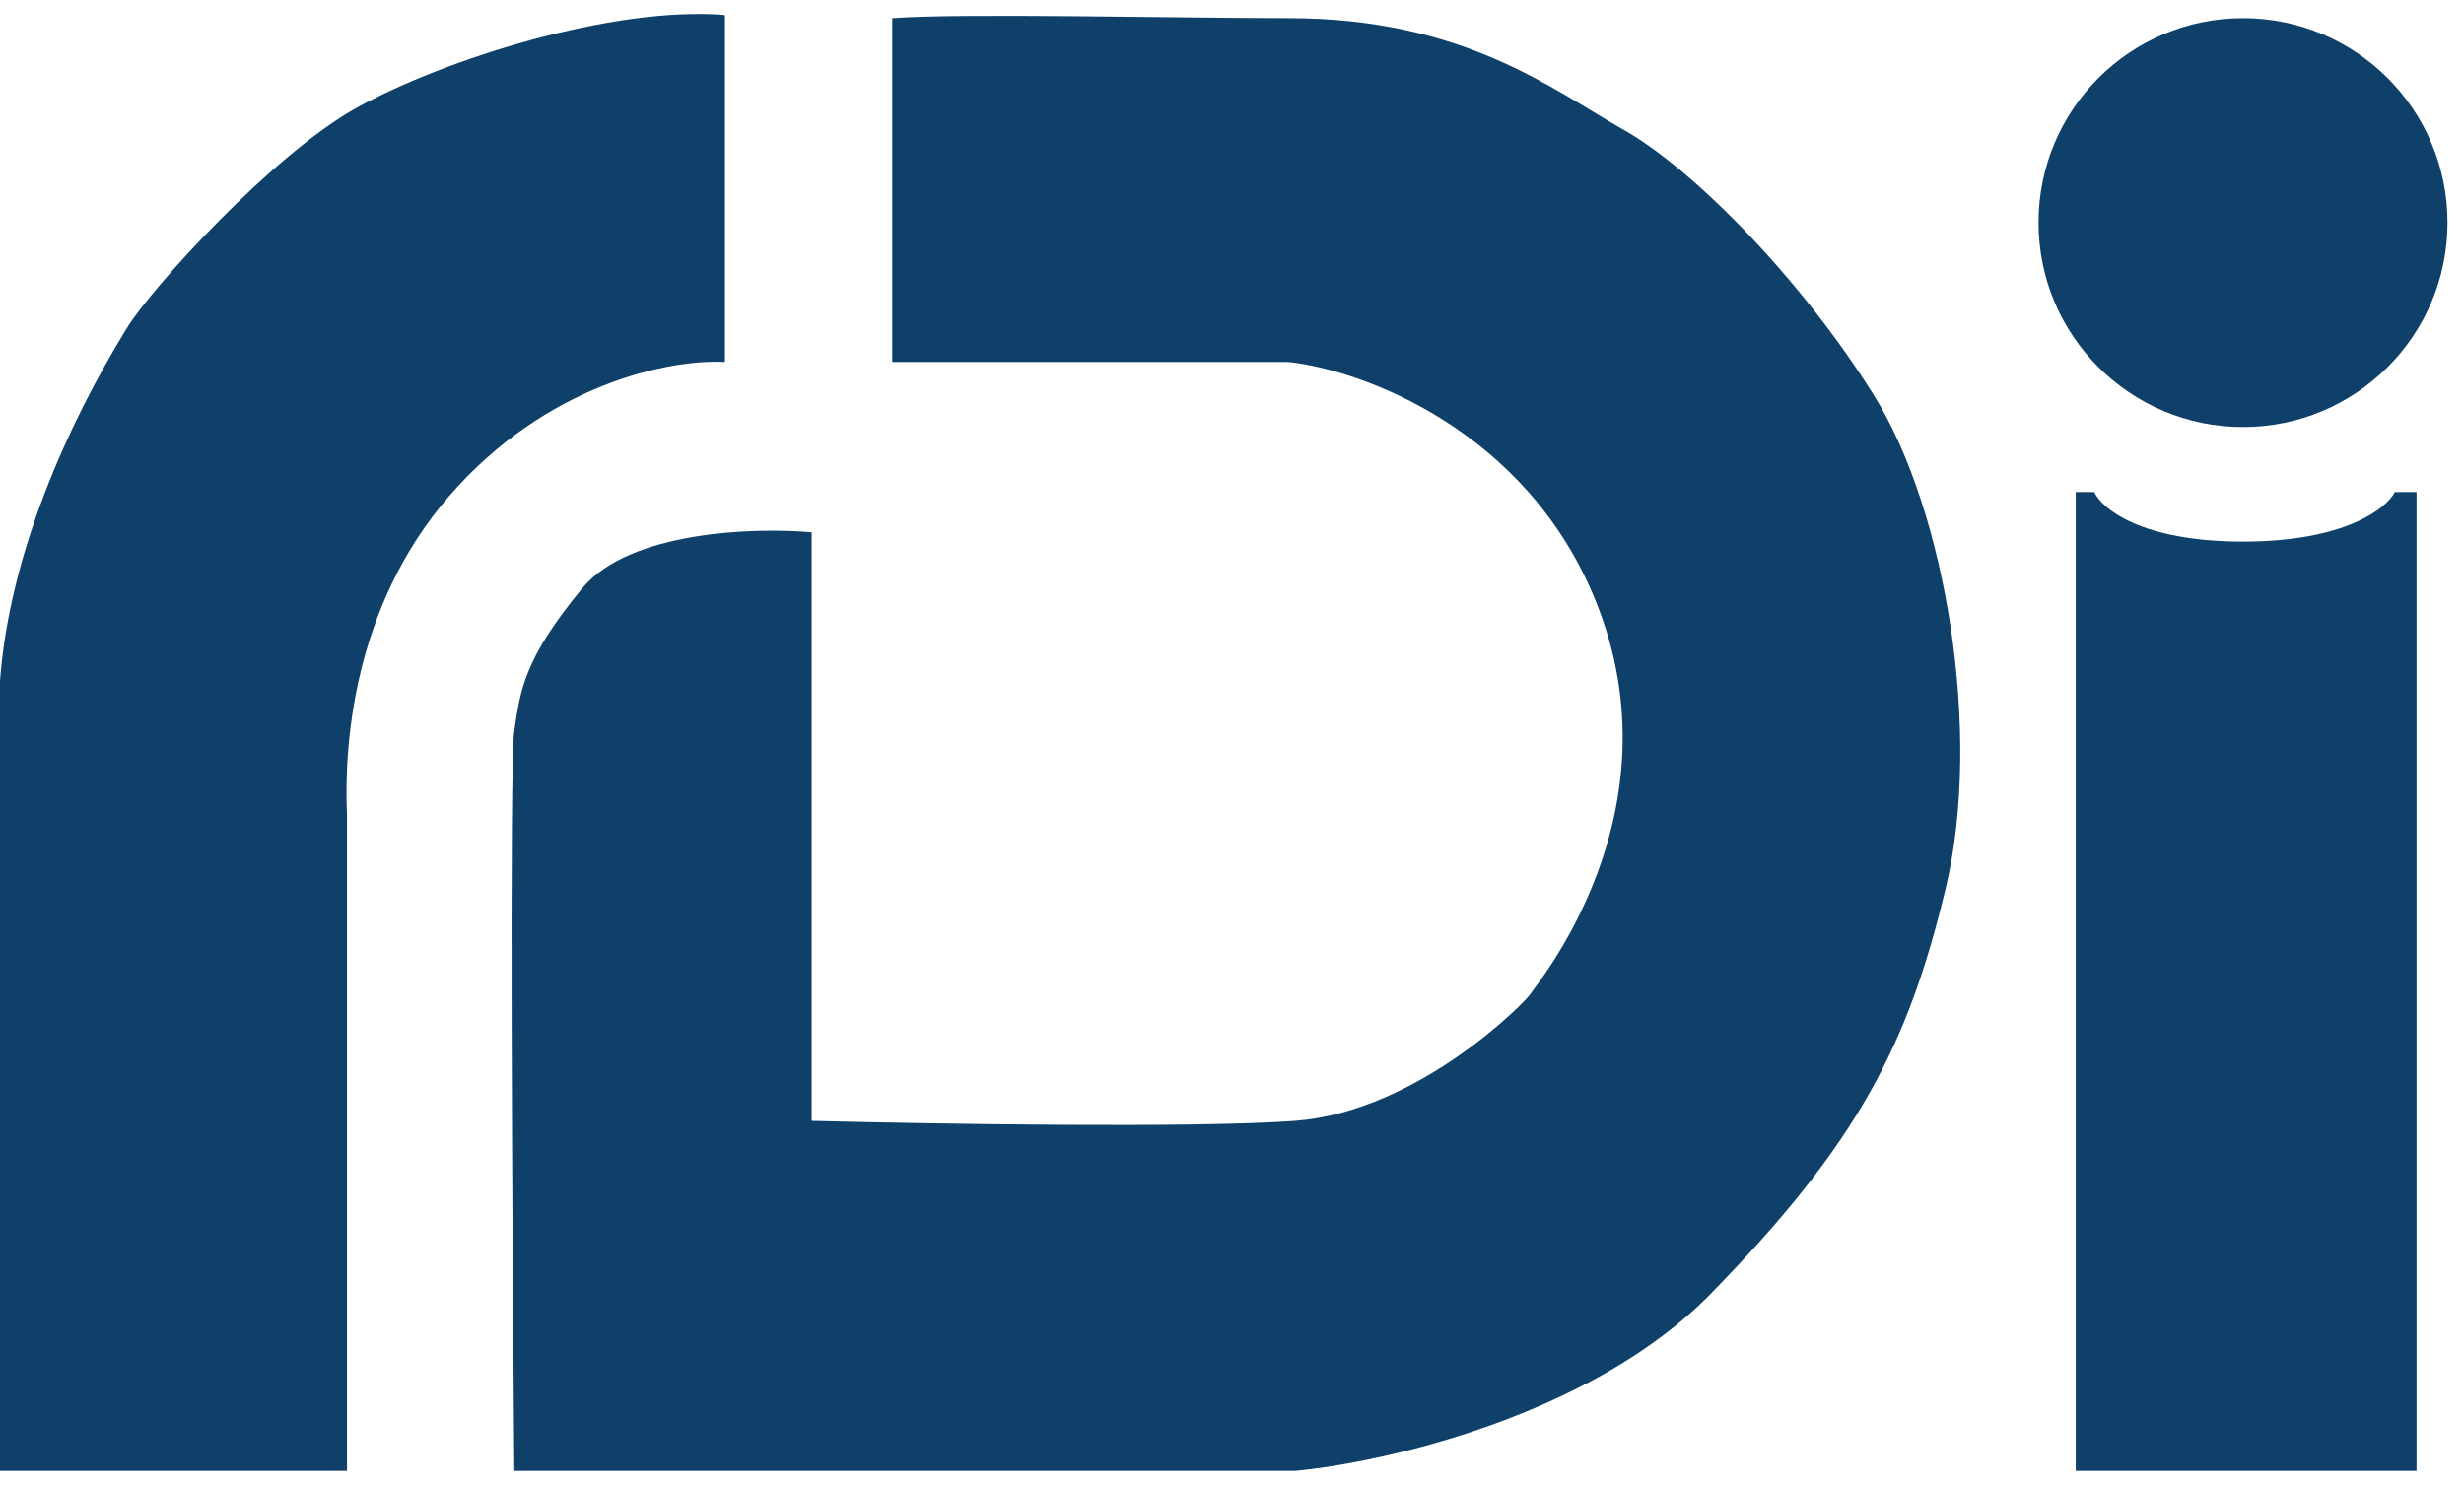
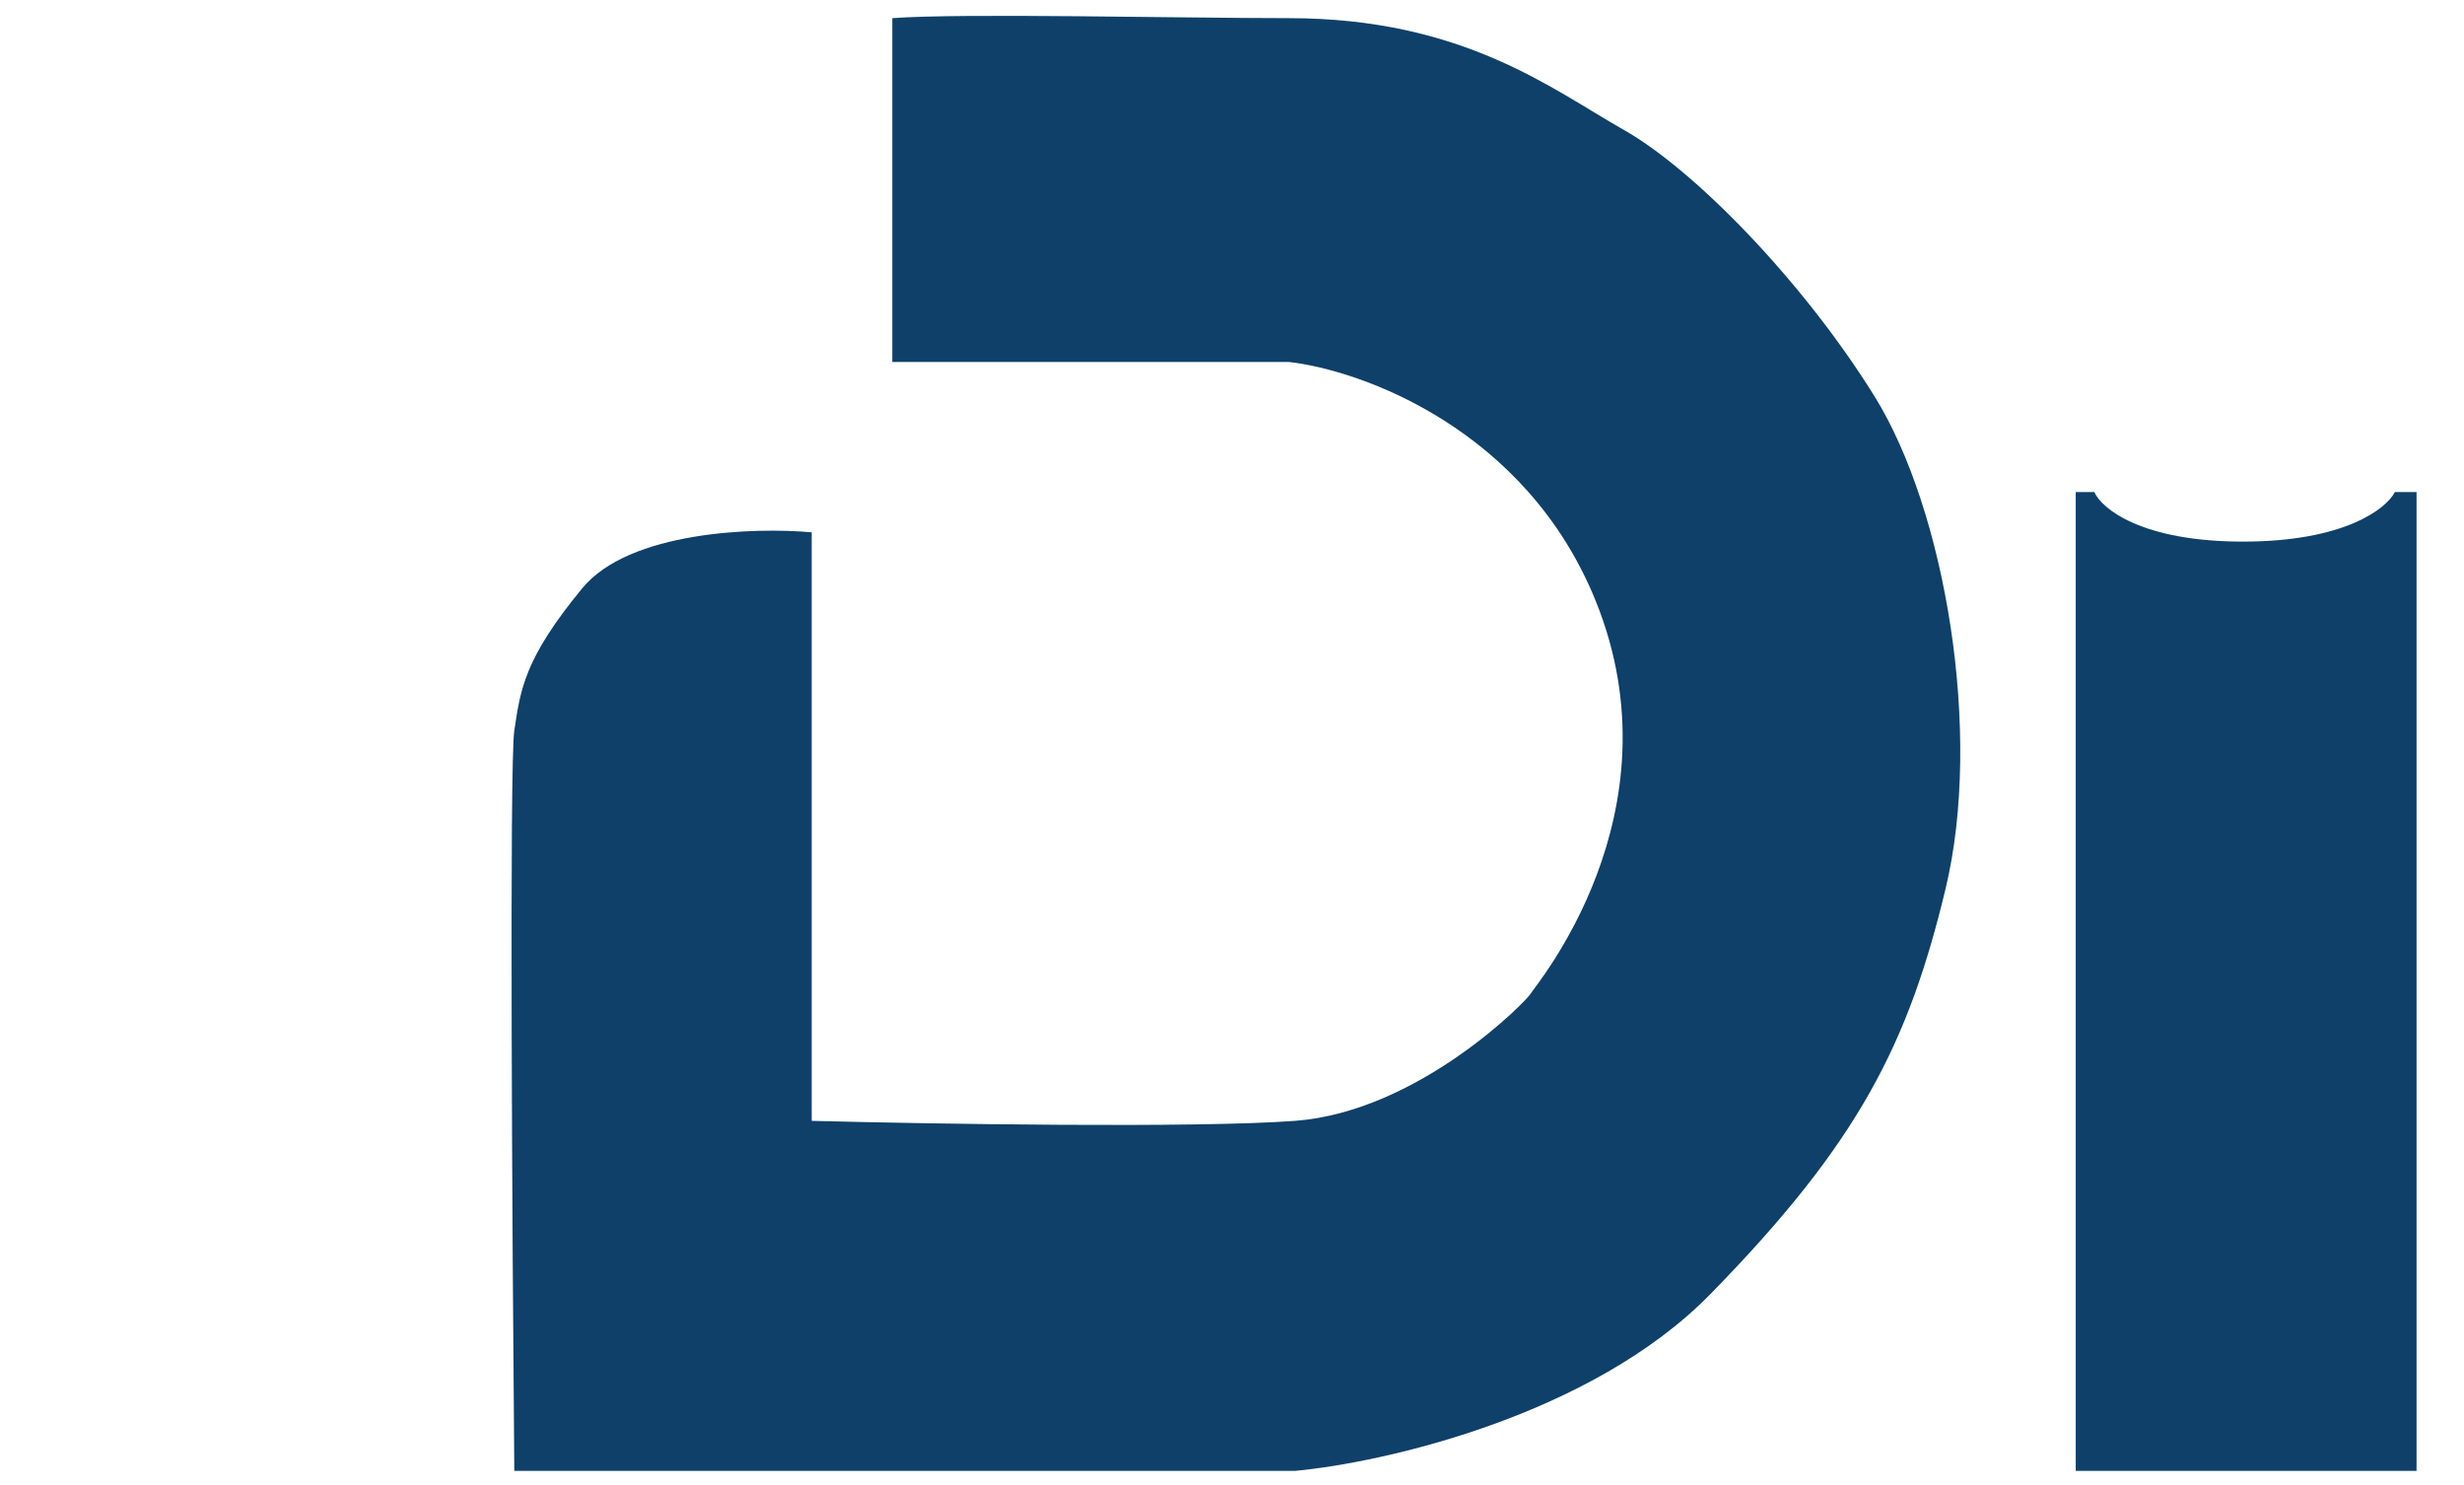
<svg xmlns="http://www.w3.org/2000/svg" width="73" height="44" viewBox="0 0 73 44" fill="none">
-   <circle cx="66.453" cy="6.596" r="6.058" fill="#0E4069" />
  <path d="M70.951 14.581H71.594V43.585H61.497V14.581H62.048C62.262 15.07 63.443 16.049 66.454 16.049C69.464 16.049 70.706 15.07 70.951 14.581Z" fill="#0E4069" />
  <path d="M26.435 10.726V0.538C28.454 0.385 34.971 0.538 38.184 0.538C43.344 0.538 45.985 2.649 48.096 3.842C50.208 5.035 53.42 8.34 55.531 11.736C57.642 15.132 58.744 21.74 57.642 26.33C56.541 30.919 55.072 33.856 50.666 38.354C47.142 41.952 40.998 43.341 38.367 43.586H15.237C15.176 36.671 15.09 22.603 15.237 21.649C15.42 20.455 15.512 19.538 17.256 17.426C18.651 15.738 22.366 15.621 24.048 15.774V33.214C27.597 33.306 35.43 33.434 38.367 33.214C42.038 32.938 45.251 29.634 45.343 29.451C45.435 29.267 49.84 24.127 47.27 17.794C45.214 12.727 40.356 10.971 38.184 10.726H26.435Z" fill="#0E4069" />
-   <path d="M21.478 10.726V0.446C18.174 0.17 13.139 1.764 10.556 3.199C8.077 4.576 4.498 8.523 3.763 9.716C1.989 12.599 0.275 16.441 0 20.18V43.586H10.28V24.151C10.188 22.131 10.445 18.001 13.309 14.697C16.173 11.392 19.826 10.634 21.478 10.726Z" fill="#0E4069" />
</svg>